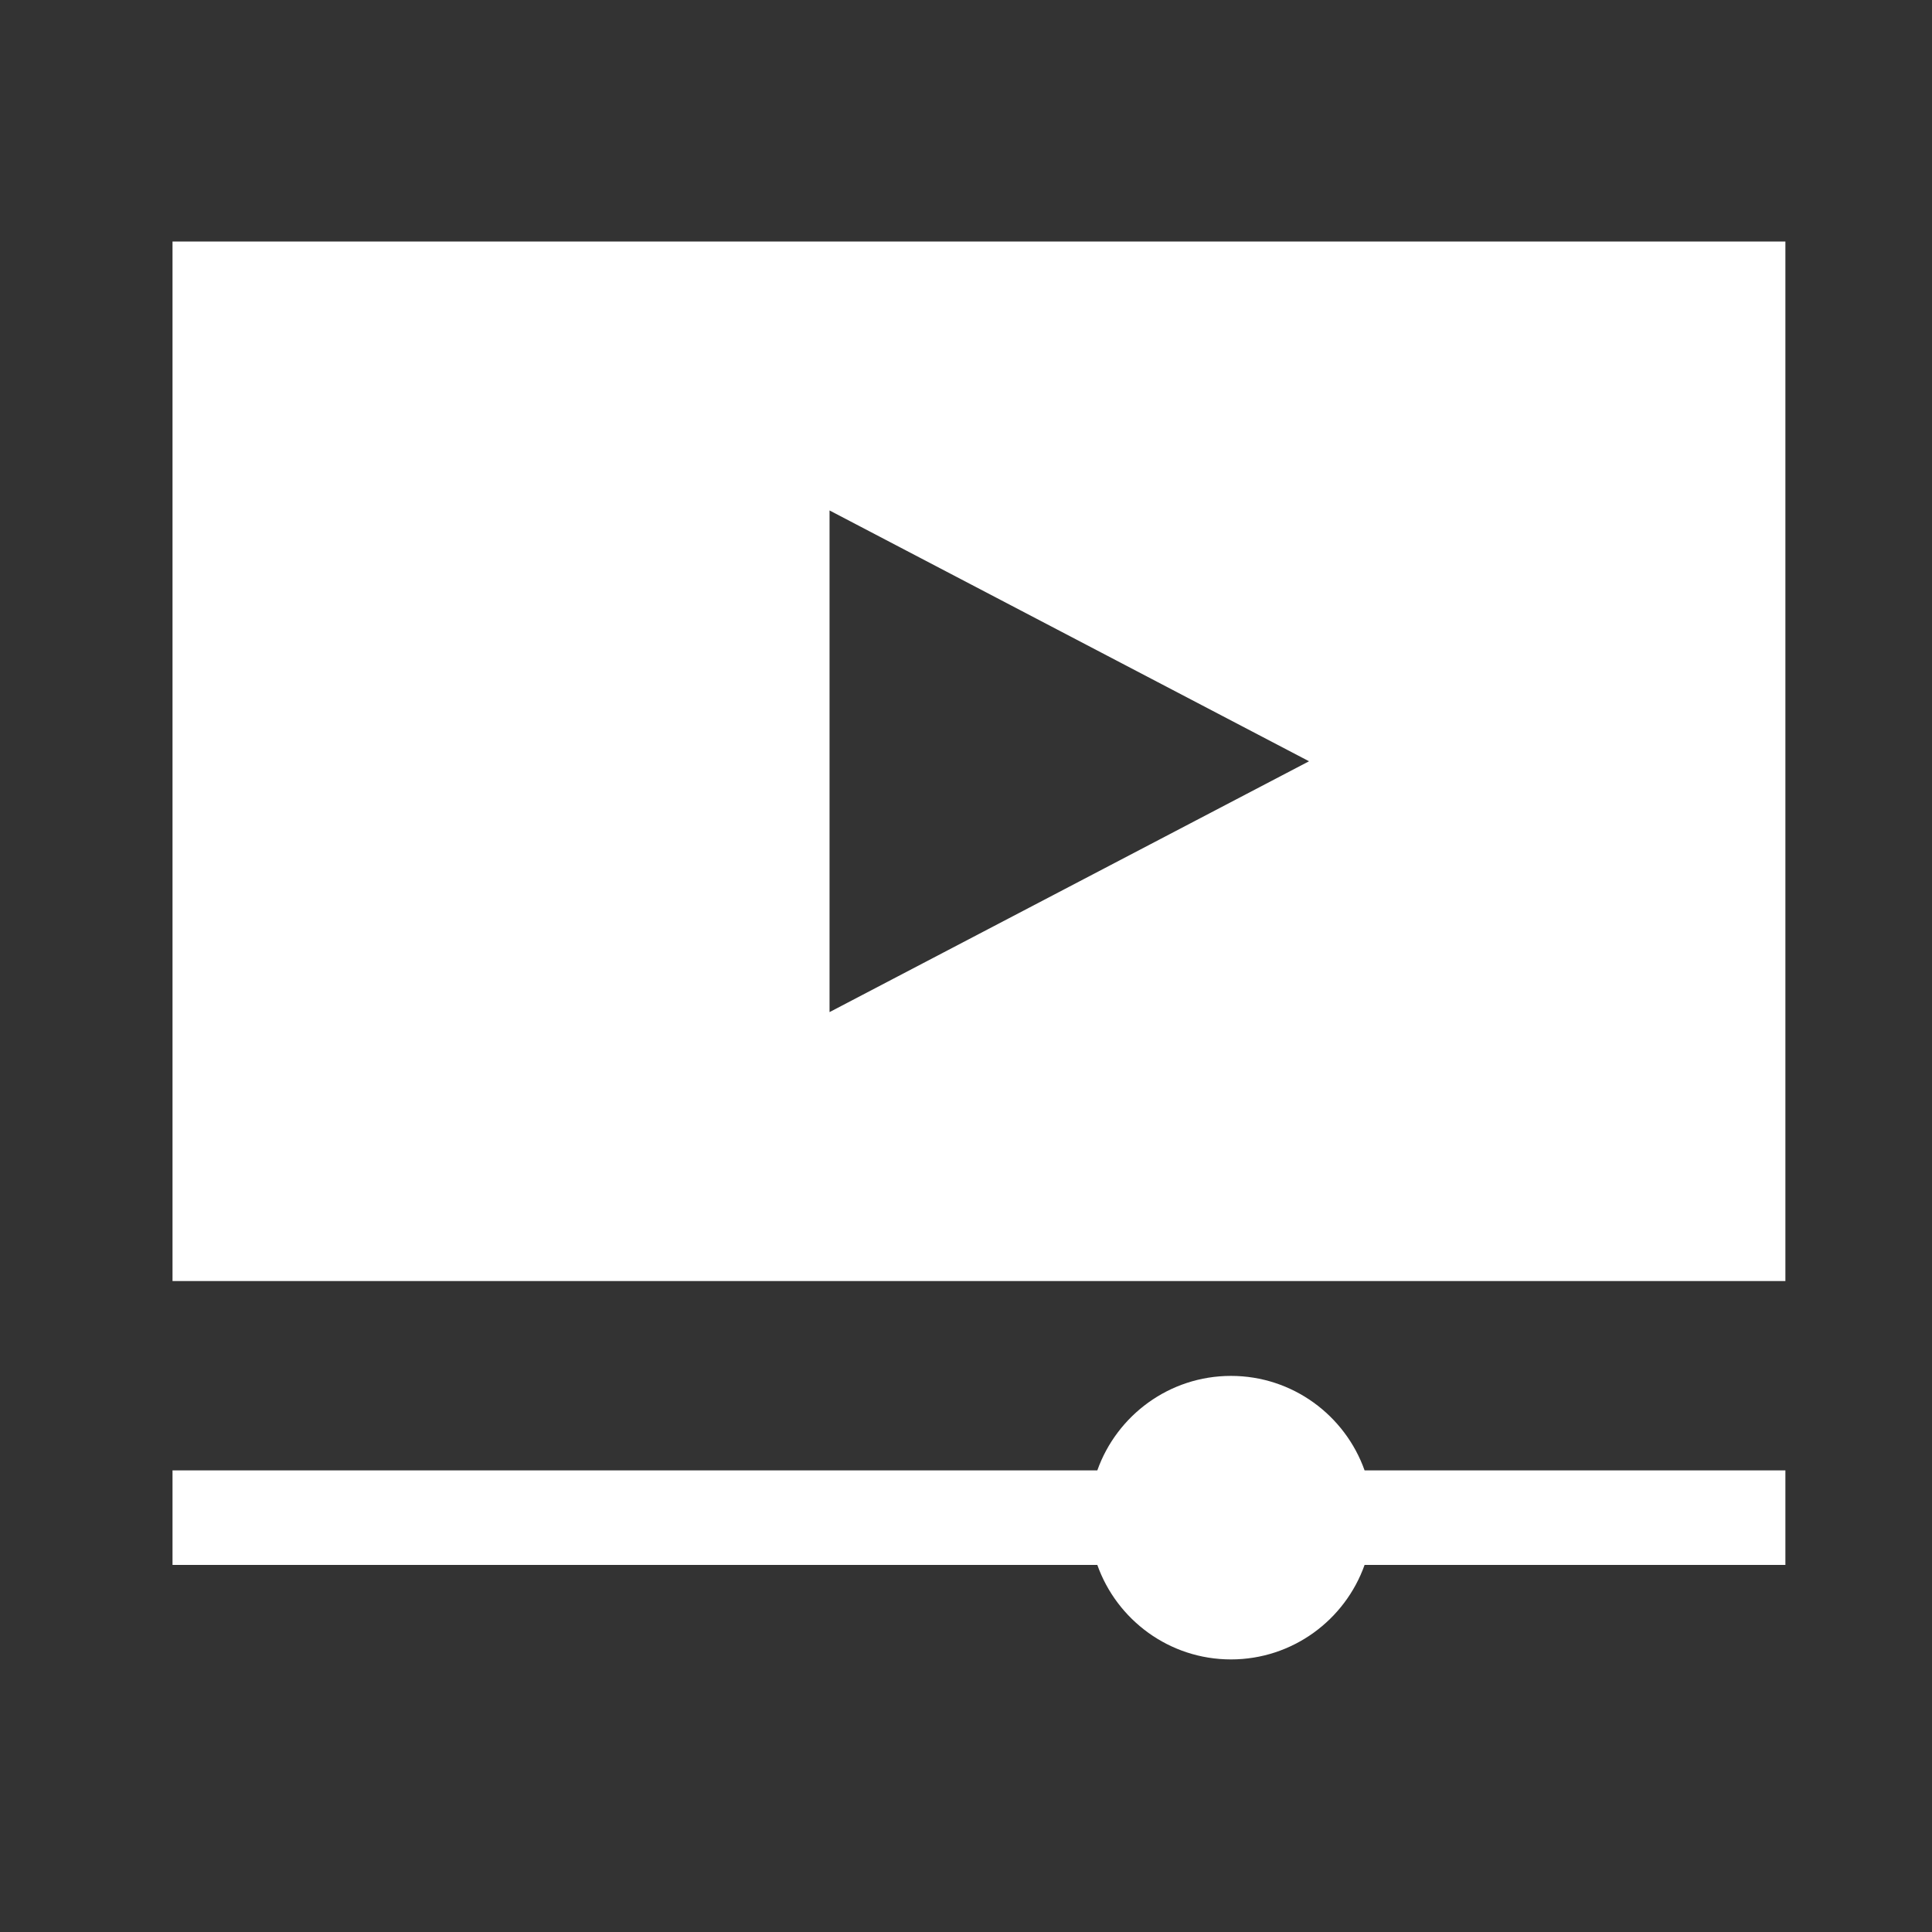
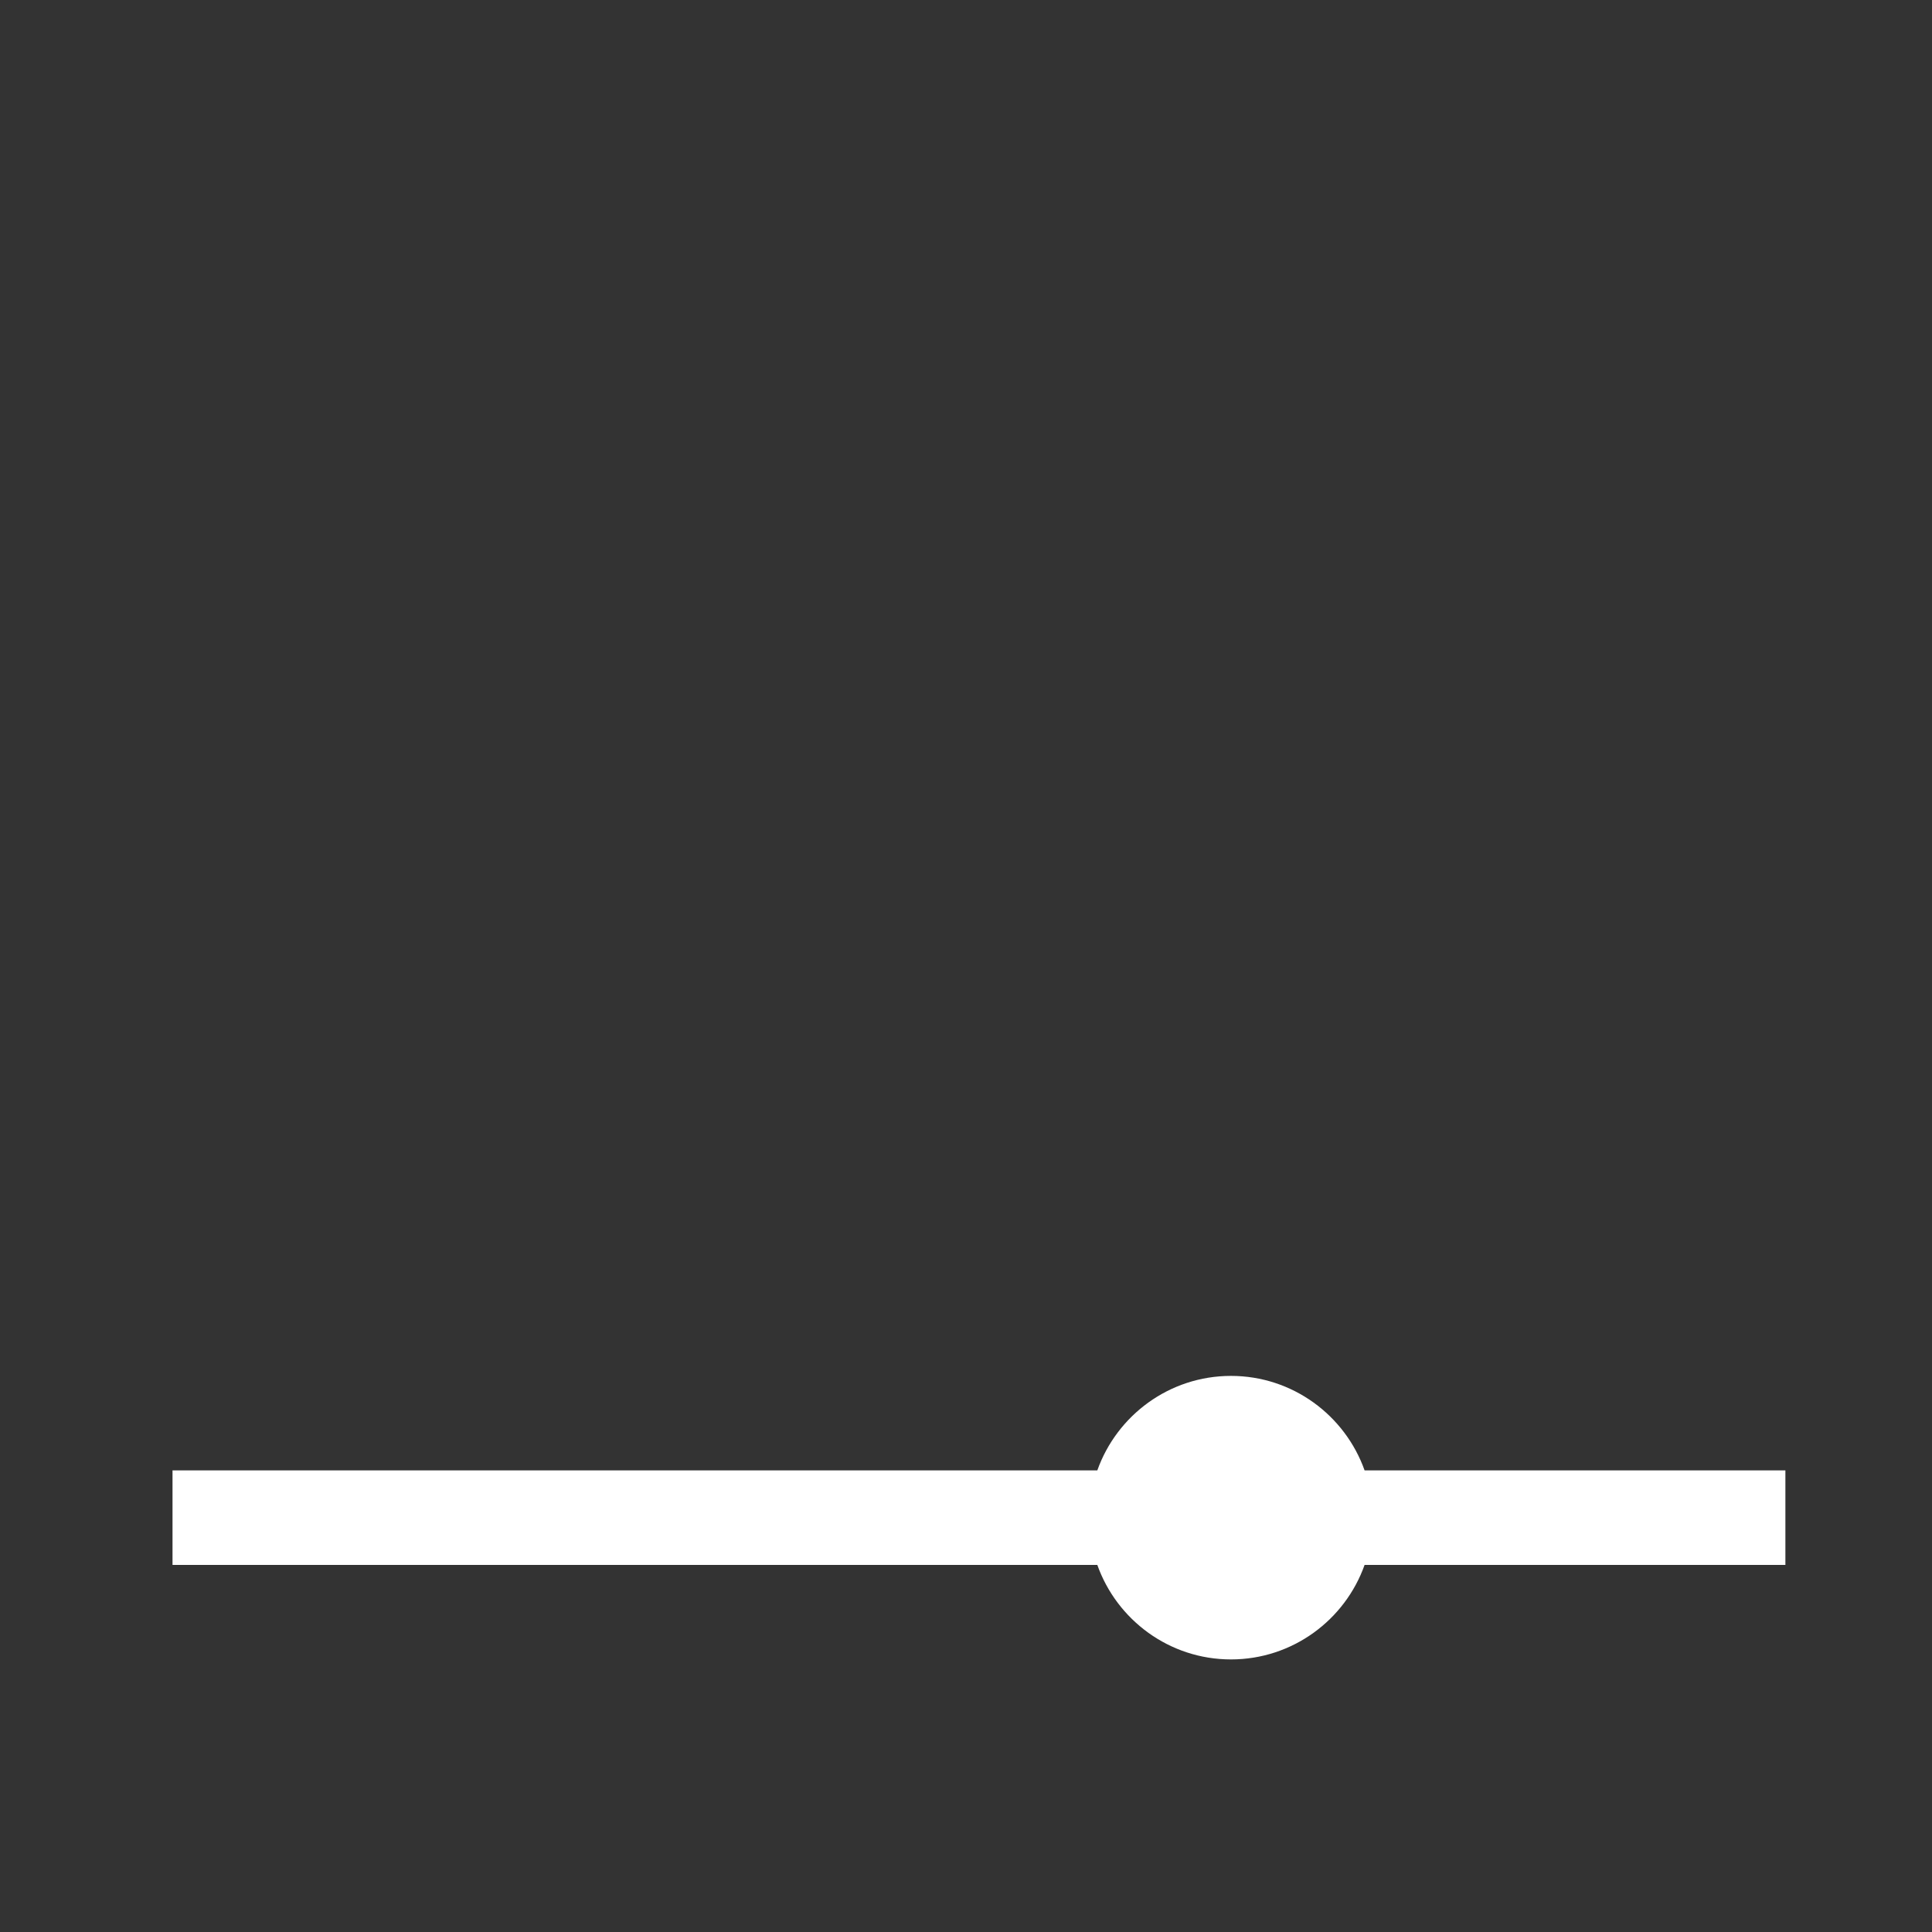
<svg xmlns="http://www.w3.org/2000/svg" width="68" height="68" viewBox="0 0 68 68" fill="none">
  <rect x="0" y="0" width="68" height="68" fill="#333333" stroke="none" />
-   <path d="M6.072 8.5V45.089H62.84V8.5H6.072ZM29.197 35.623V17.966L46.074 26.794L29.197 35.623Z" fill="white" />
  <path d="M43.326 48.427C41.157 48.427 39.309 49.818 38.622 51.753H6.072V55.08H38.622C39.309 57.015 41.157 58.406 43.326 58.406C45.494 58.406 47.343 57.015 48.029 55.08H62.84V51.753H48.029C47.343 49.818 45.494 48.427 43.326 48.427Z" fill="white" />
</svg>